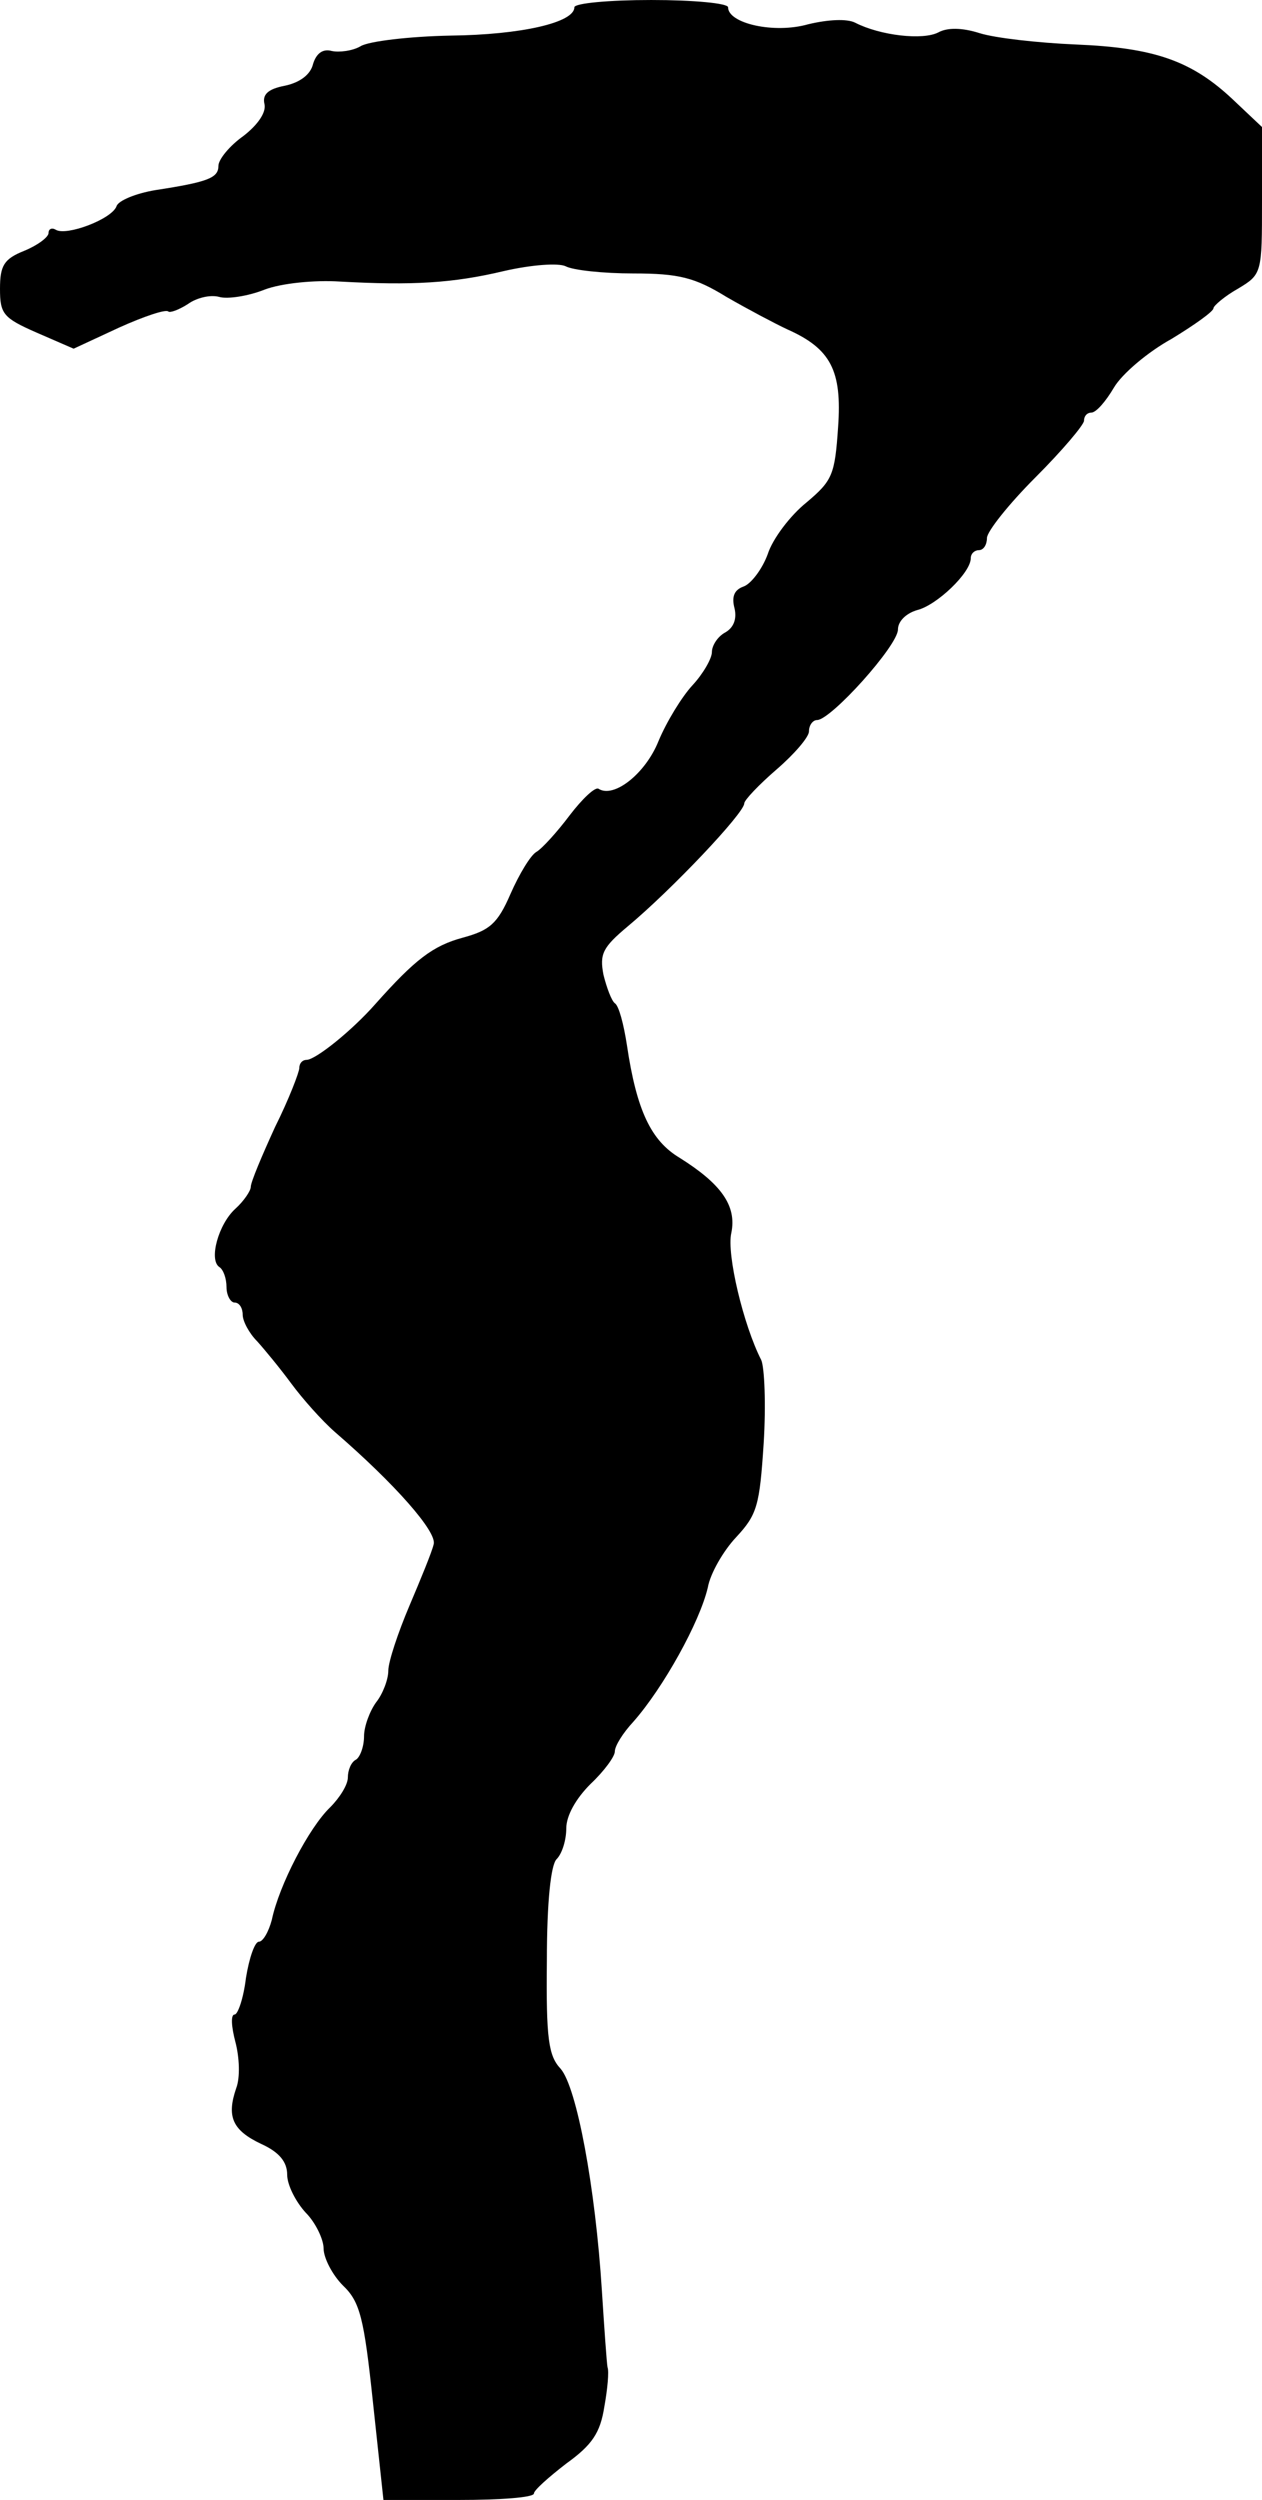
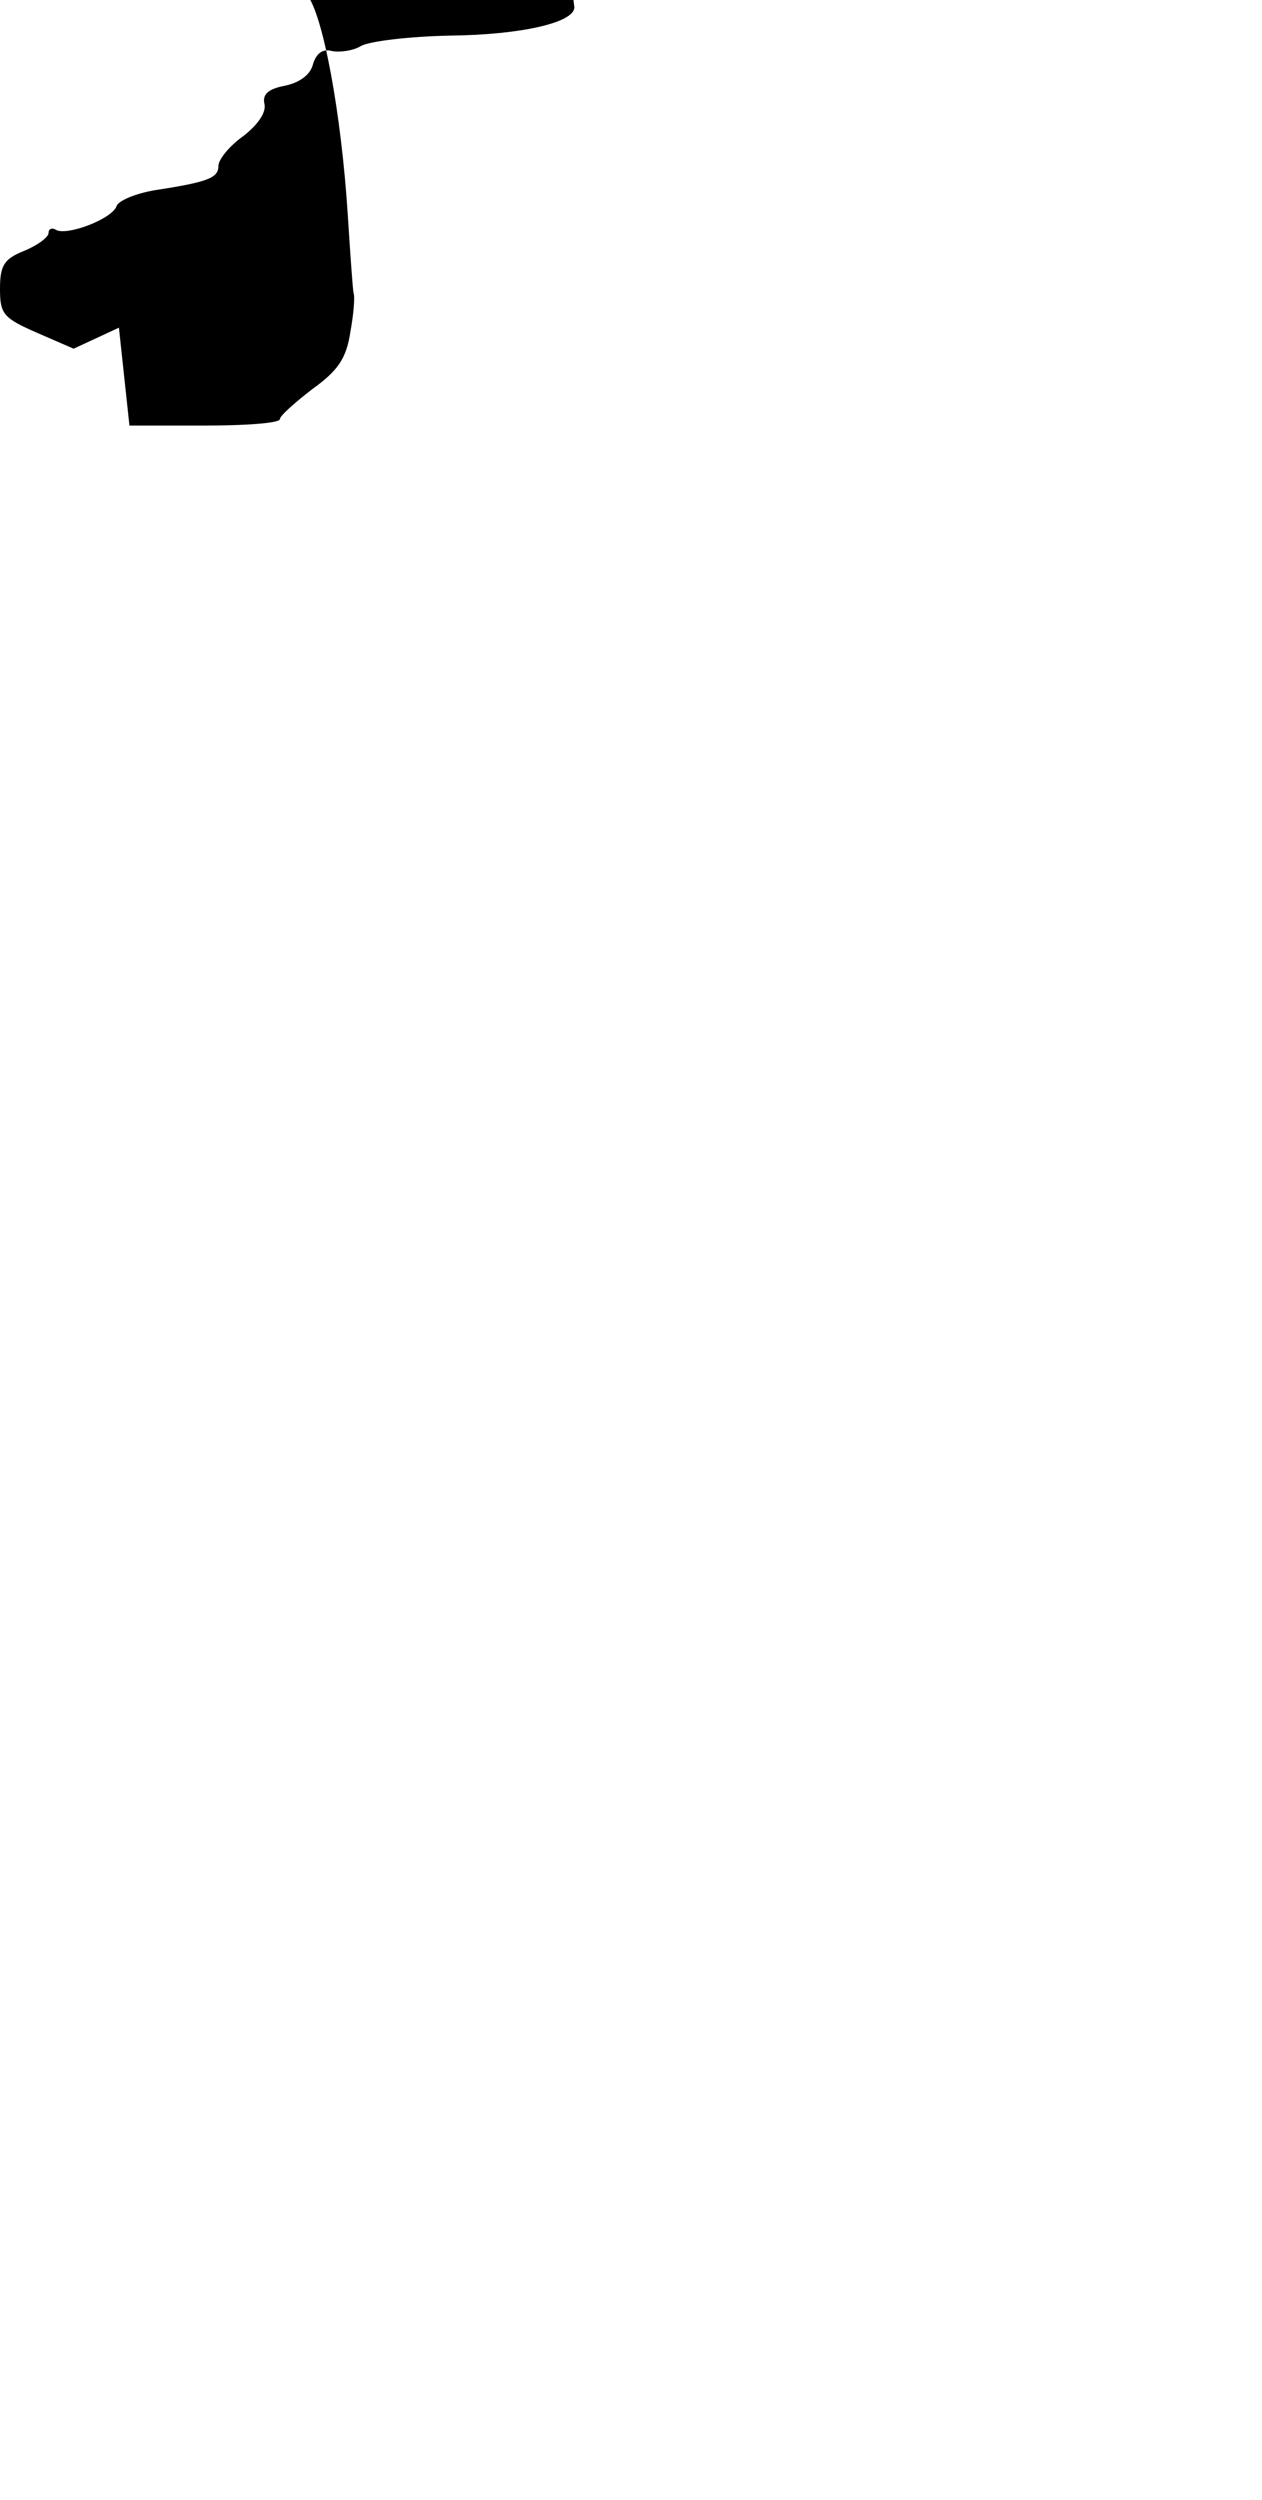
<svg xmlns="http://www.w3.org/2000/svg" version="1.0" width="156pt" height="309pt" viewBox="0 0 156 309" preserveAspectRatio="xMidYMid meet">
  <g transform="translate(0,309) scale(0.1,-0.1)" fill="#000000" stroke="none">
-     <path d="M710 3081 c0 -19 -66 -34 -153 -35 -51 -1 -101 -7 -111 -13 -10 -6 -27 -8 -36 -6 -11 3 -19 -3 -23 -16 -3 -13 -16 -23 -35 -27 -21 -4 -28 -11 -25 -23 2 -10 -8 -25 -26 -39 -17 -12 -31 -29 -31 -37 0 -15 -13 -20 -78 -30 -24 -4 -46 -13 -48 -20 -6 -16 -62 -37 -75 -29 -5 3 -9 1 -9 -4 0 -5 -13 -15 -30 -22 -25 -10 -30 -18 -30 -47 0 -31 4 -36 45 -54 l46 -20 56 26 c31 14 58 23 61 20 2 -2 13 2 24 9 11 8 28 12 39 9 10 -3 36 1 56 9 21 8 62 12 93 10 90 -5 140 -2 203 13 35 8 67 10 76 6 9 -5 47 -9 84 -9 56 0 76 -5 115 -29 26 -15 60 -33 75 -40 54 -24 68 -51 63 -121 -4 -59 -7 -66 -39 -93 -20 -16 -42 -45 -48 -64 -7 -19 -21 -37 -30 -40 -11 -4 -15 -12 -11 -27 3 -13 -1 -24 -12 -30 -9 -5 -16 -16 -16 -24 0 -8 -11 -27 -24 -41 -13 -14 -32 -45 -42 -69 -16 -40 -55 -71 -74 -59 -4 3 -20 -12 -36 -33 -15 -20 -34 -41 -41 -45 -7 -4 -21 -27 -32 -52 -16 -37 -26 -45 -59 -54 -37 -10 -59 -27 -108 -82 -29 -33 -74 -69 -85 -69 -5 0 -9 -4 -9 -10 0 -5 -13 -39 -30 -73 -16 -35 -30 -68 -30 -74 0 -5 -9 -18 -19 -27 -21 -19 -33 -63 -20 -72 5 -3 9 -14 9 -25 0 -10 5 -19 10 -19 6 0 10 -7 10 -15 0 -8 8 -23 18 -33 9 -10 28 -33 42 -52 14 -19 38 -46 54 -60 74 -64 127 -124 122 -139 -2 -9 -16 -43 -30 -76 -14 -33 -26 -69 -26 -80 0 -11 -7 -29 -15 -39 -8 -11 -15 -30 -15 -42 0 -13 -5 -26 -10 -29 -6 -3 -10 -13 -10 -22 0 -9 -10 -25 -22 -37 -26 -25 -63 -96 -72 -139 -4 -15 -11 -27 -16 -27 -5 0 -12 -20 -16 -45 -3 -25 -10 -45 -14 -45 -5 0 -4 -15 1 -34 5 -19 6 -44 1 -57 -12 -35 -5 -52 31 -69 22 -10 32 -22 32 -38 0 -13 11 -34 23 -47 12 -12 22 -33 22 -44 0 -12 11 -33 24 -46 21 -20 26 -40 37 -144 l13 -121 93 0 c51 0 93 3 93 8 0 4 18 20 40 37 32 23 42 38 47 70 4 22 6 44 4 49 -1 5 -4 48 -7 95 -8 127 -31 251 -51 274 -15 16 -18 37 -17 133 0 74 5 119 12 126 7 7 12 24 12 38 0 16 12 37 30 55 17 16 30 34 30 40 0 7 10 23 23 37 37 42 82 123 92 166 3 17 19 45 35 62 26 28 29 39 34 116 3 48 1 94 -3 103 -22 43 -43 131 -37 157 7 34 -13 61 -64 93 -35 21 -53 58 -65 139 -4 26 -10 49 -15 52 -4 3 -10 19 -14 35 -5 26 -1 34 30 60 54 45 144 140 144 152 0 4 18 23 40 42 22 19 40 40 40 47 0 8 5 14 10 14 17 0 100 92 100 112 0 10 10 20 24 24 24 6 66 46 66 64 0 6 5 10 10 10 6 0 10 7 10 15 0 8 27 42 60 75 33 33 60 65 60 70 0 6 4 10 9 10 6 0 18 14 28 31 10 17 42 44 71 60 28 17 52 34 52 38 0 3 14 15 30 24 30 18 30 19 30 109 l0 91 -36 34 c-51 48 -97 64 -194 68 -47 2 -100 8 -119 14 -22 7 -40 7 -51 1 -19 -10 -72 -4 -103 12 -10 5 -33 4 -58 -2 -42 -12 -99 1 -99 21 0 5 -43 9 -95 9 -52 0 -95 -4 -95 -9z" />
+     <path d="M710 3081 c0 -19 -66 -34 -153 -35 -51 -1 -101 -7 -111 -13 -10 -6 -27 -8 -36 -6 -11 3 -19 -3 -23 -16 -3 -13 -16 -23 -35 -27 -21 -4 -28 -11 -25 -23 2 -10 -8 -25 -26 -39 -17 -12 -31 -29 -31 -37 0 -15 -13 -20 -78 -30 -24 -4 -46 -13 -48 -20 -6 -16 -62 -37 -75 -29 -5 3 -9 1 -9 -4 0 -5 -13 -15 -30 -22 -25 -10 -30 -18 -30 -47 0 -31 4 -36 45 -54 l46 -20 56 26 l13 -121 93 0 c51 0 93 3 93 8 0 4 18 20 40 37 32 23 42 38 47 70 4 22 6 44 4 49 -1 5 -4 48 -7 95 -8 127 -31 251 -51 274 -15 16 -18 37 -17 133 0 74 5 119 12 126 7 7 12 24 12 38 0 16 12 37 30 55 17 16 30 34 30 40 0 7 10 23 23 37 37 42 82 123 92 166 3 17 19 45 35 62 26 28 29 39 34 116 3 48 1 94 -3 103 -22 43 -43 131 -37 157 7 34 -13 61 -64 93 -35 21 -53 58 -65 139 -4 26 -10 49 -15 52 -4 3 -10 19 -14 35 -5 26 -1 34 30 60 54 45 144 140 144 152 0 4 18 23 40 42 22 19 40 40 40 47 0 8 5 14 10 14 17 0 100 92 100 112 0 10 10 20 24 24 24 6 66 46 66 64 0 6 5 10 10 10 6 0 10 7 10 15 0 8 27 42 60 75 33 33 60 65 60 70 0 6 4 10 9 10 6 0 18 14 28 31 10 17 42 44 71 60 28 17 52 34 52 38 0 3 14 15 30 24 30 18 30 19 30 109 l0 91 -36 34 c-51 48 -97 64 -194 68 -47 2 -100 8 -119 14 -22 7 -40 7 -51 1 -19 -10 -72 -4 -103 12 -10 5 -33 4 -58 -2 -42 -12 -99 1 -99 21 0 5 -43 9 -95 9 -52 0 -95 -4 -95 -9z" />
  </g>
</svg>